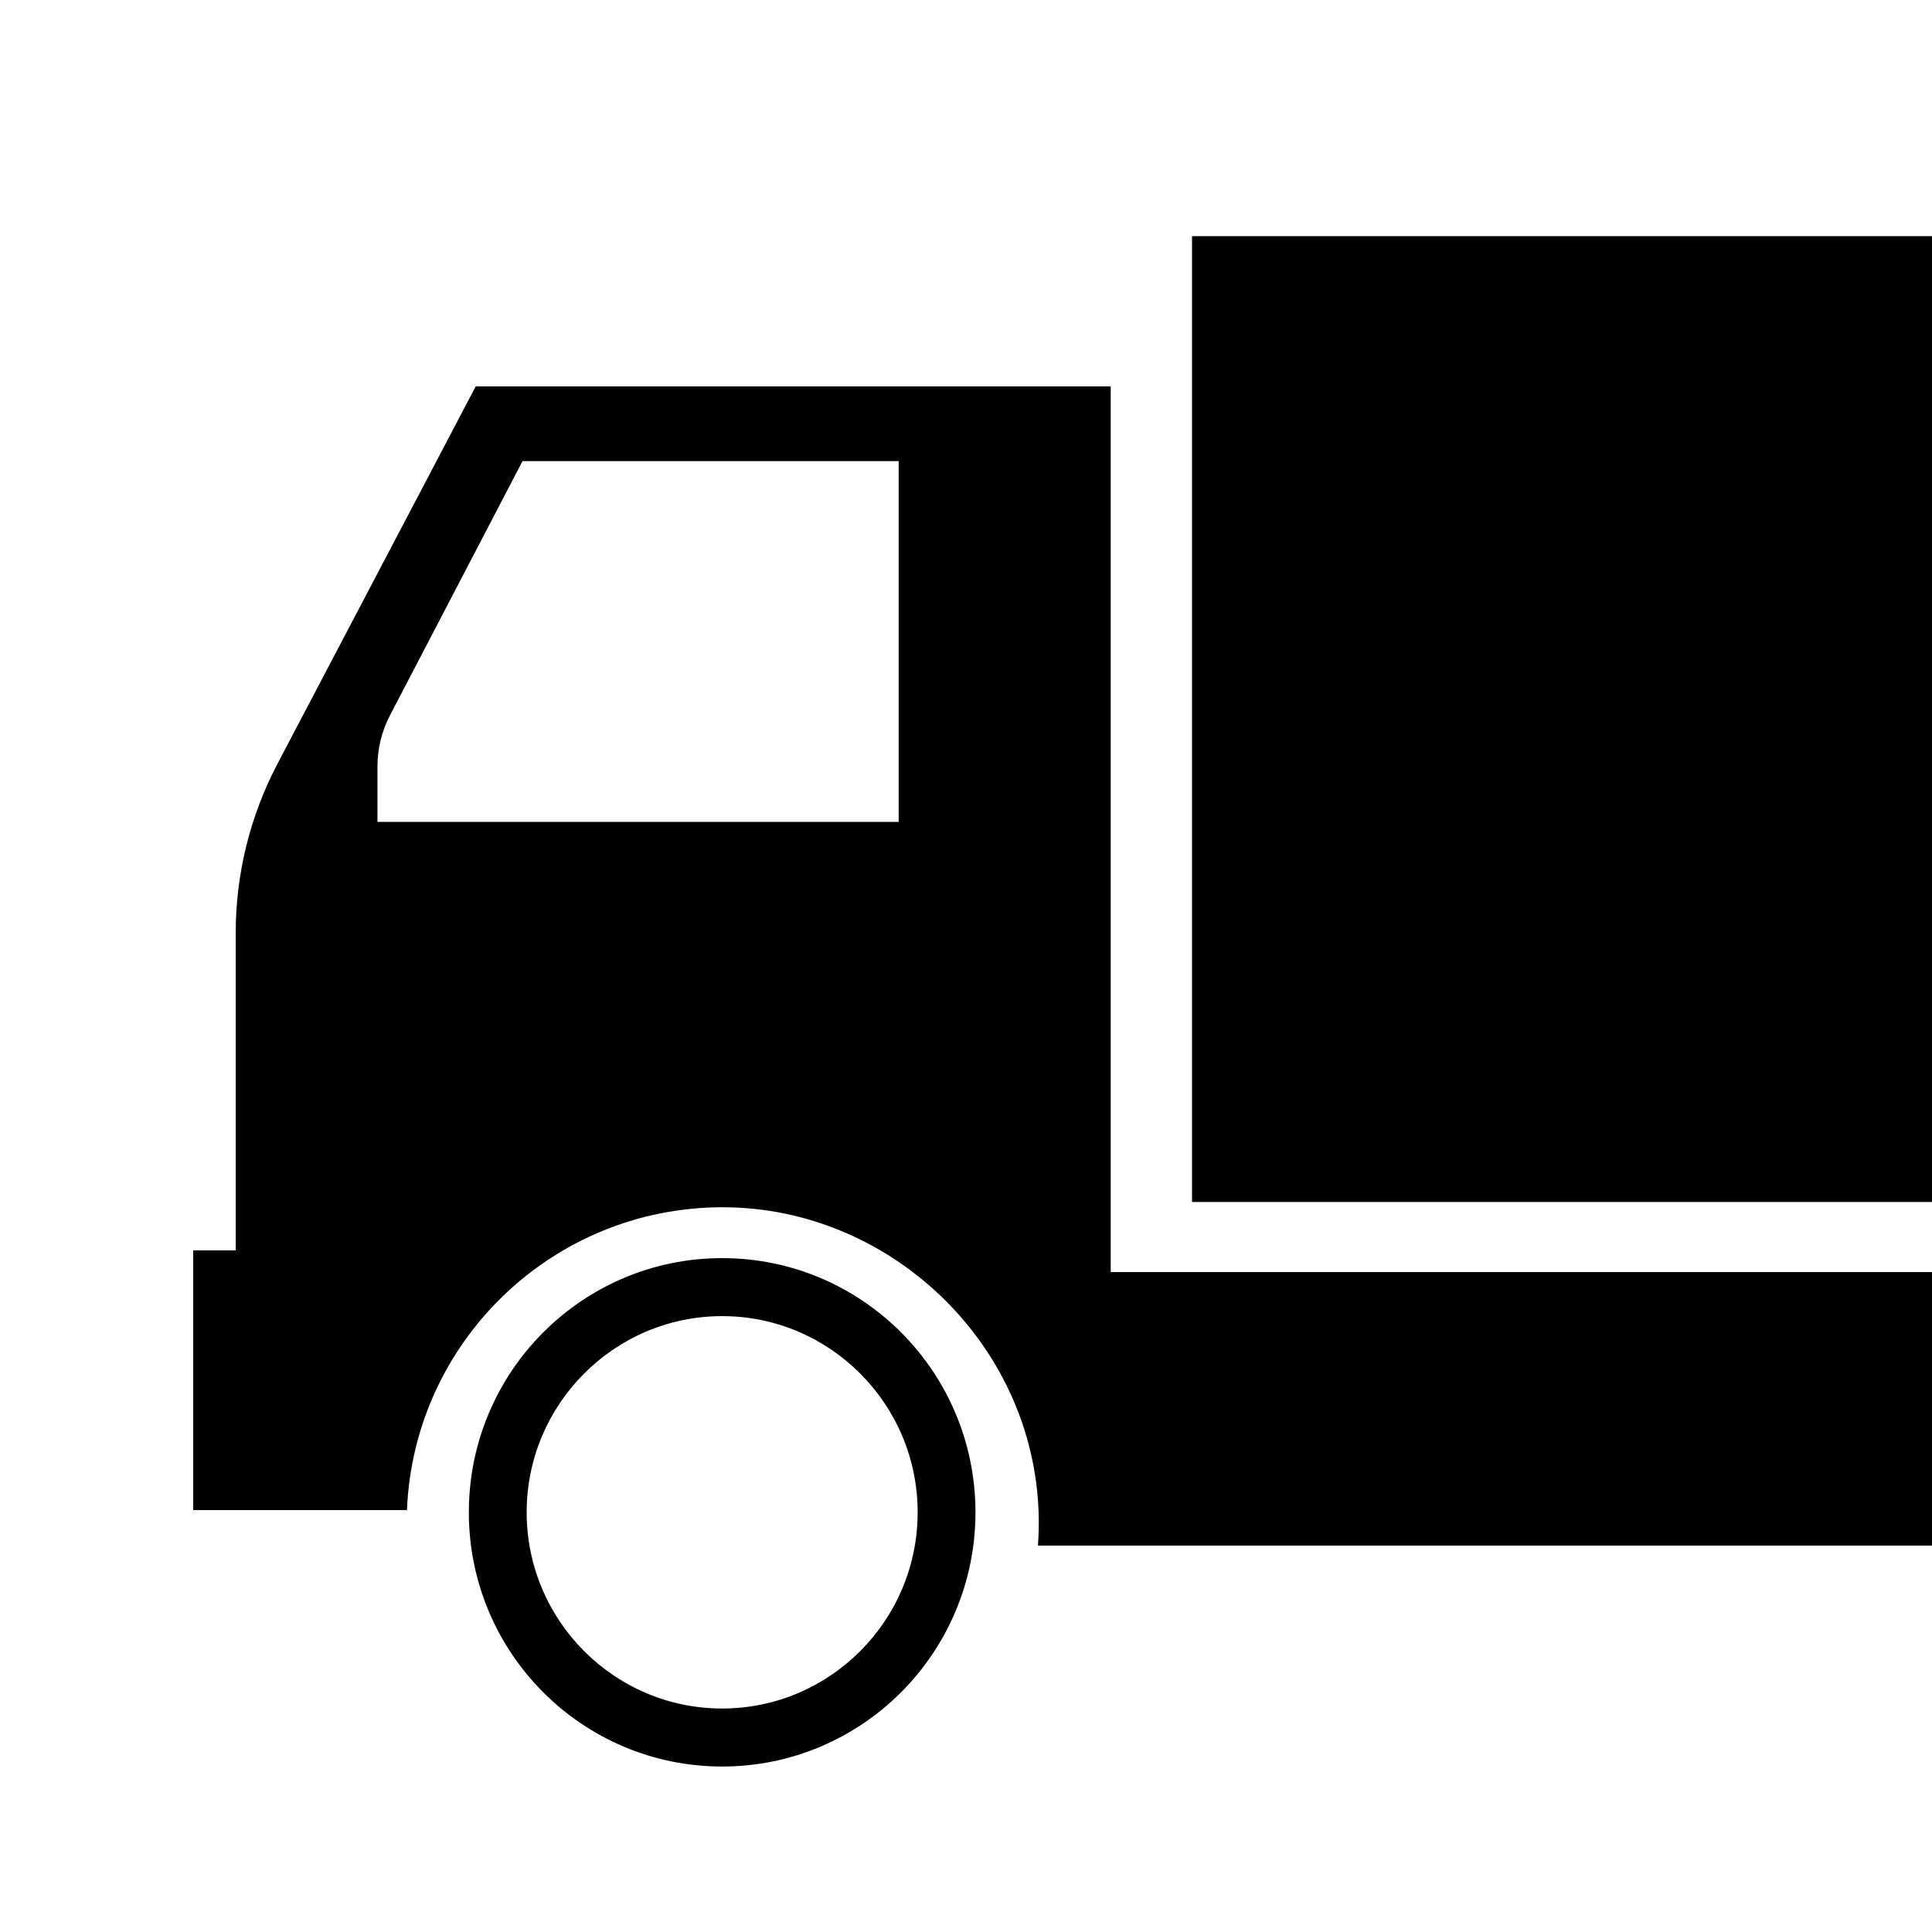
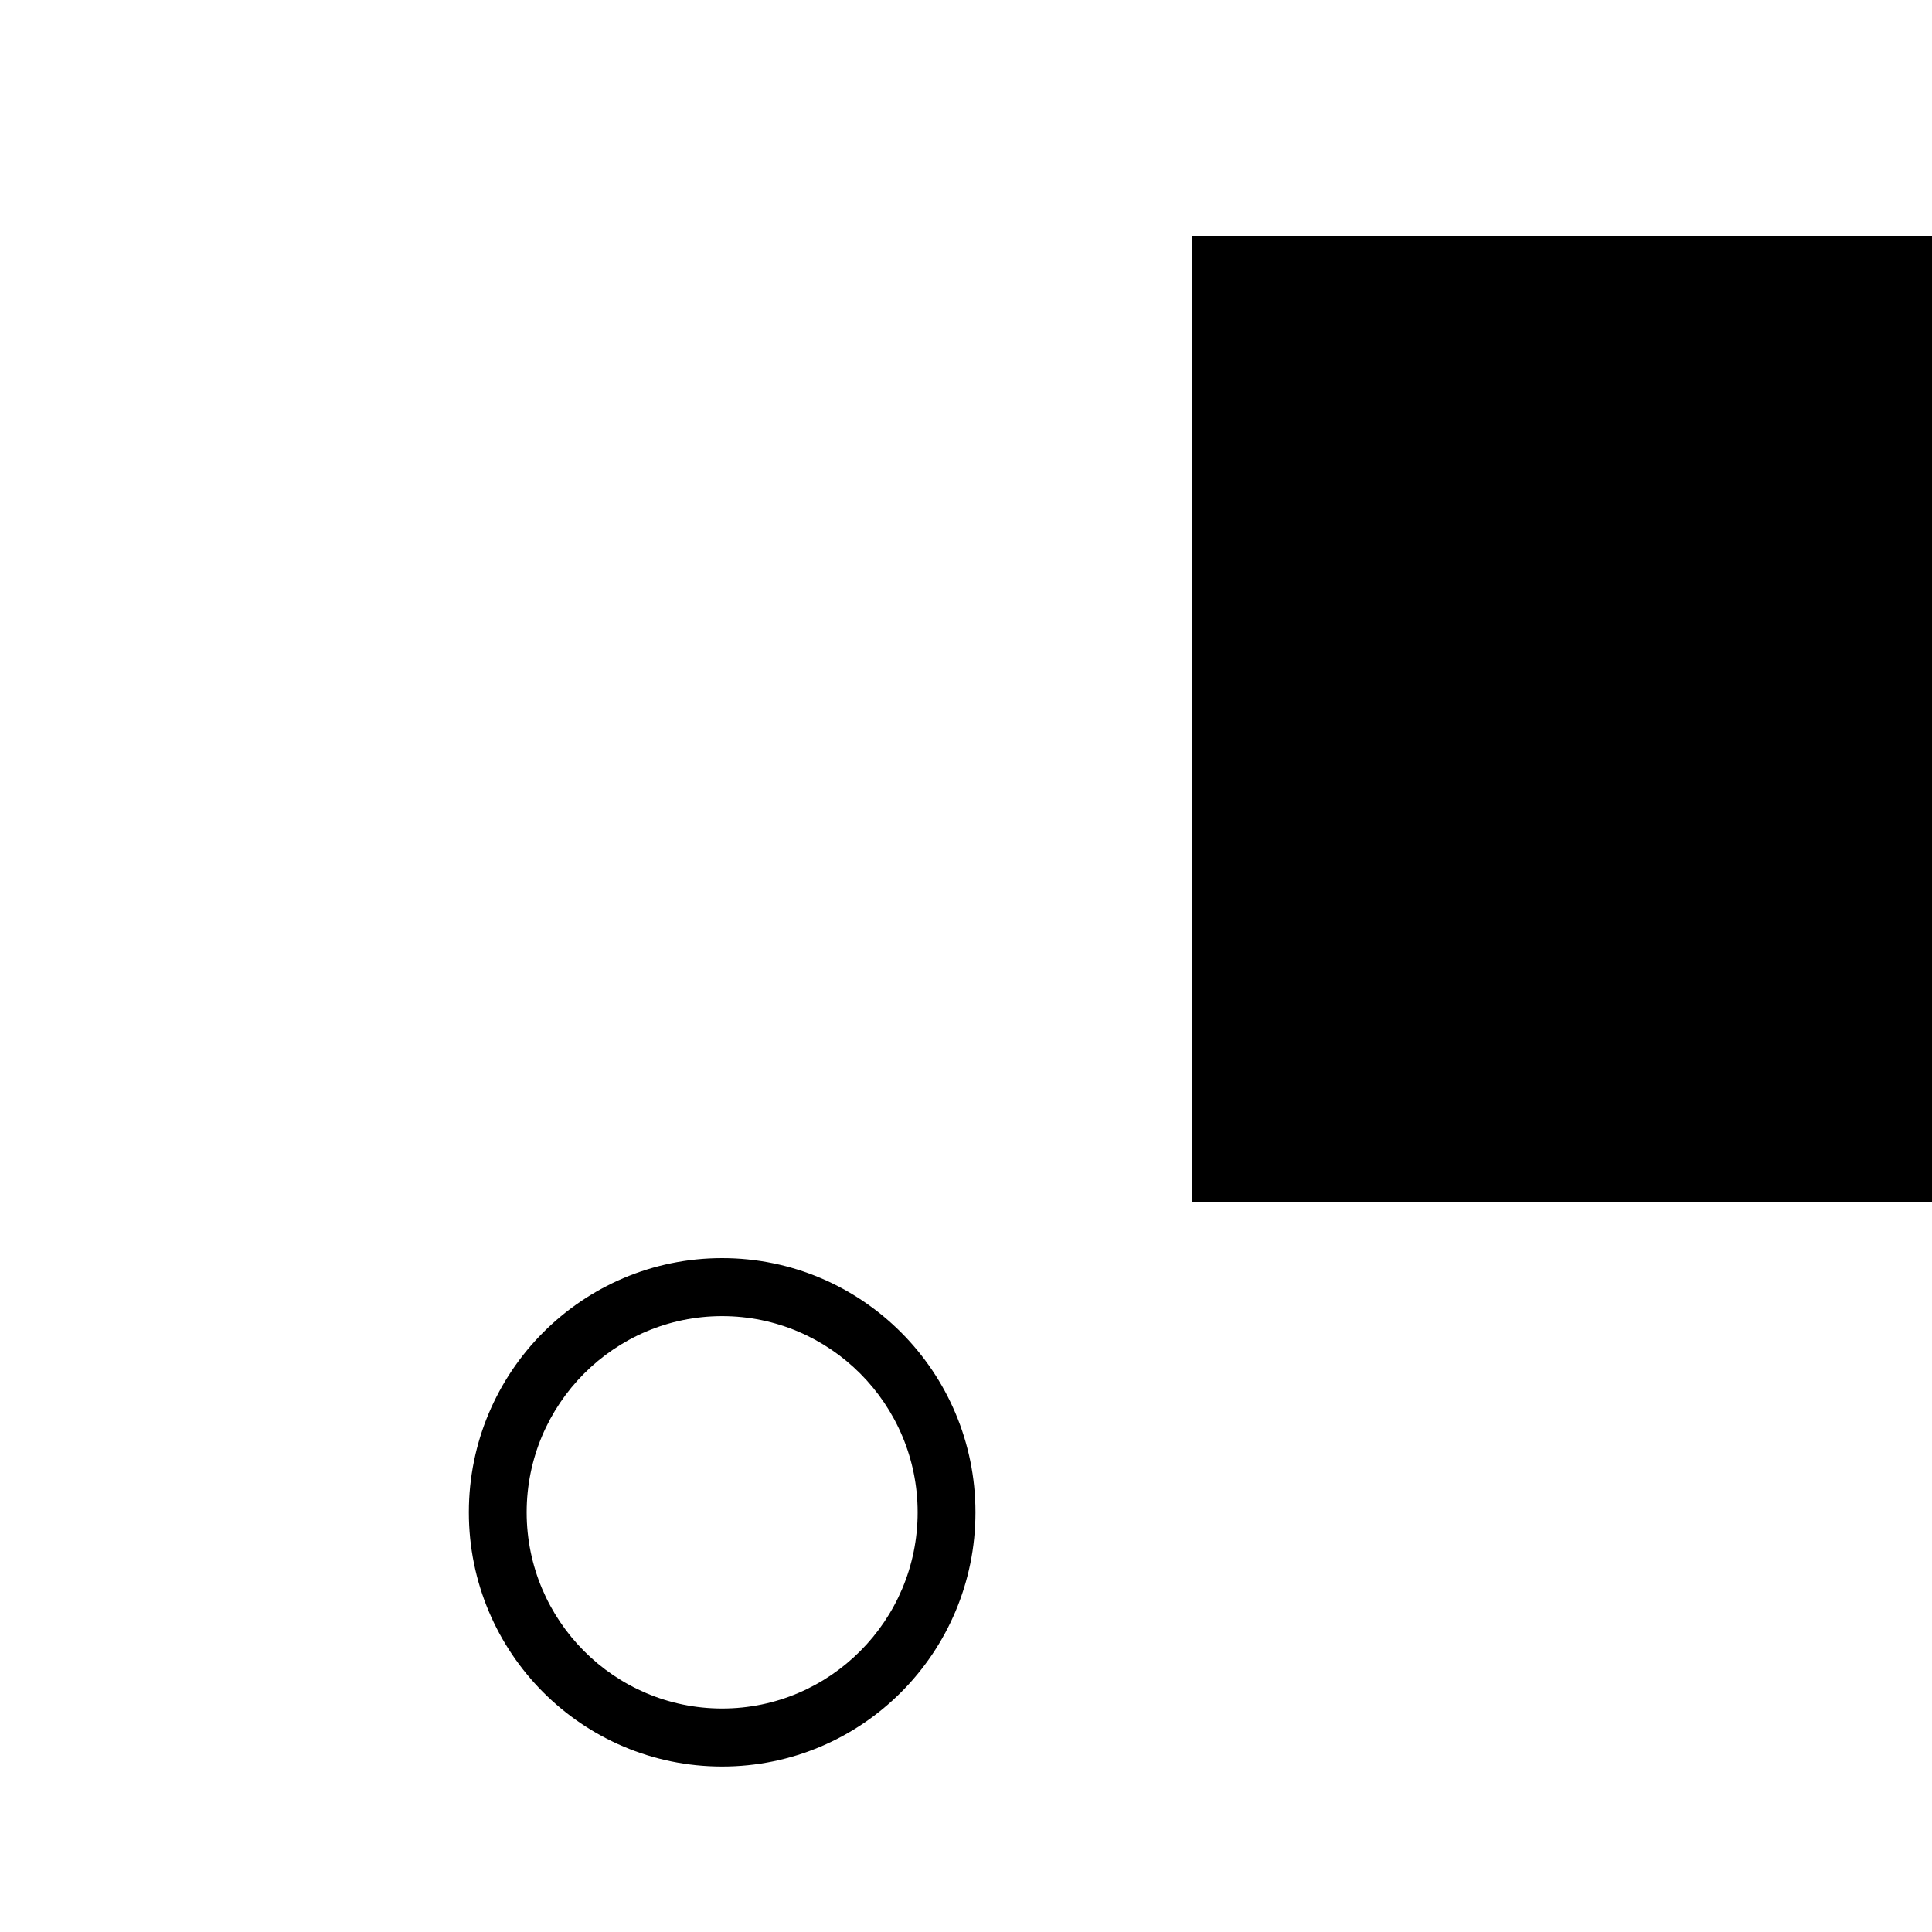
<svg xmlns="http://www.w3.org/2000/svg" width="40" height="40" viewBox="0 0 40 40" fill="none">
-   <path d="M22.996 26.337V8H9.849L5.743 15.817C5.176 16.897 4.88 18.098 4.88 19.318V25.888H4V31.265H8.426C8.565 27.779 11.438 24.995 14.963 24.995C18.488 24.995 21.507 27.921 21.507 31.531C21.507 31.689 21.501 31.845 21.49 32H40V26.337H22.996ZM18.606 17.017H7.815V15.867C7.815 15.499 7.904 15.136 8.074 14.811L10.818 9.547H18.606V17.017Z" fill="#000000" />
  <path d="M14.951 26.048C12.056 26.048 9.707 28.404 9.707 31.311C9.707 34.219 12.055 36.574 14.951 36.574C17.848 36.574 20.196 34.218 20.196 31.311C20.196 28.405 17.848 26.048 14.951 26.048ZM14.951 35.373C12.72 35.373 10.904 33.551 10.904 31.311C10.904 29.072 12.72 27.249 14.951 27.249C17.183 27.249 18.999 29.071 18.999 31.311C18.999 33.551 17.183 35.373 14.951 35.373Z" fill="#000000" />
  <path d="M24.68 4.889V24.886H40V4.889H24.68Z" fill="#000000" />
</svg>